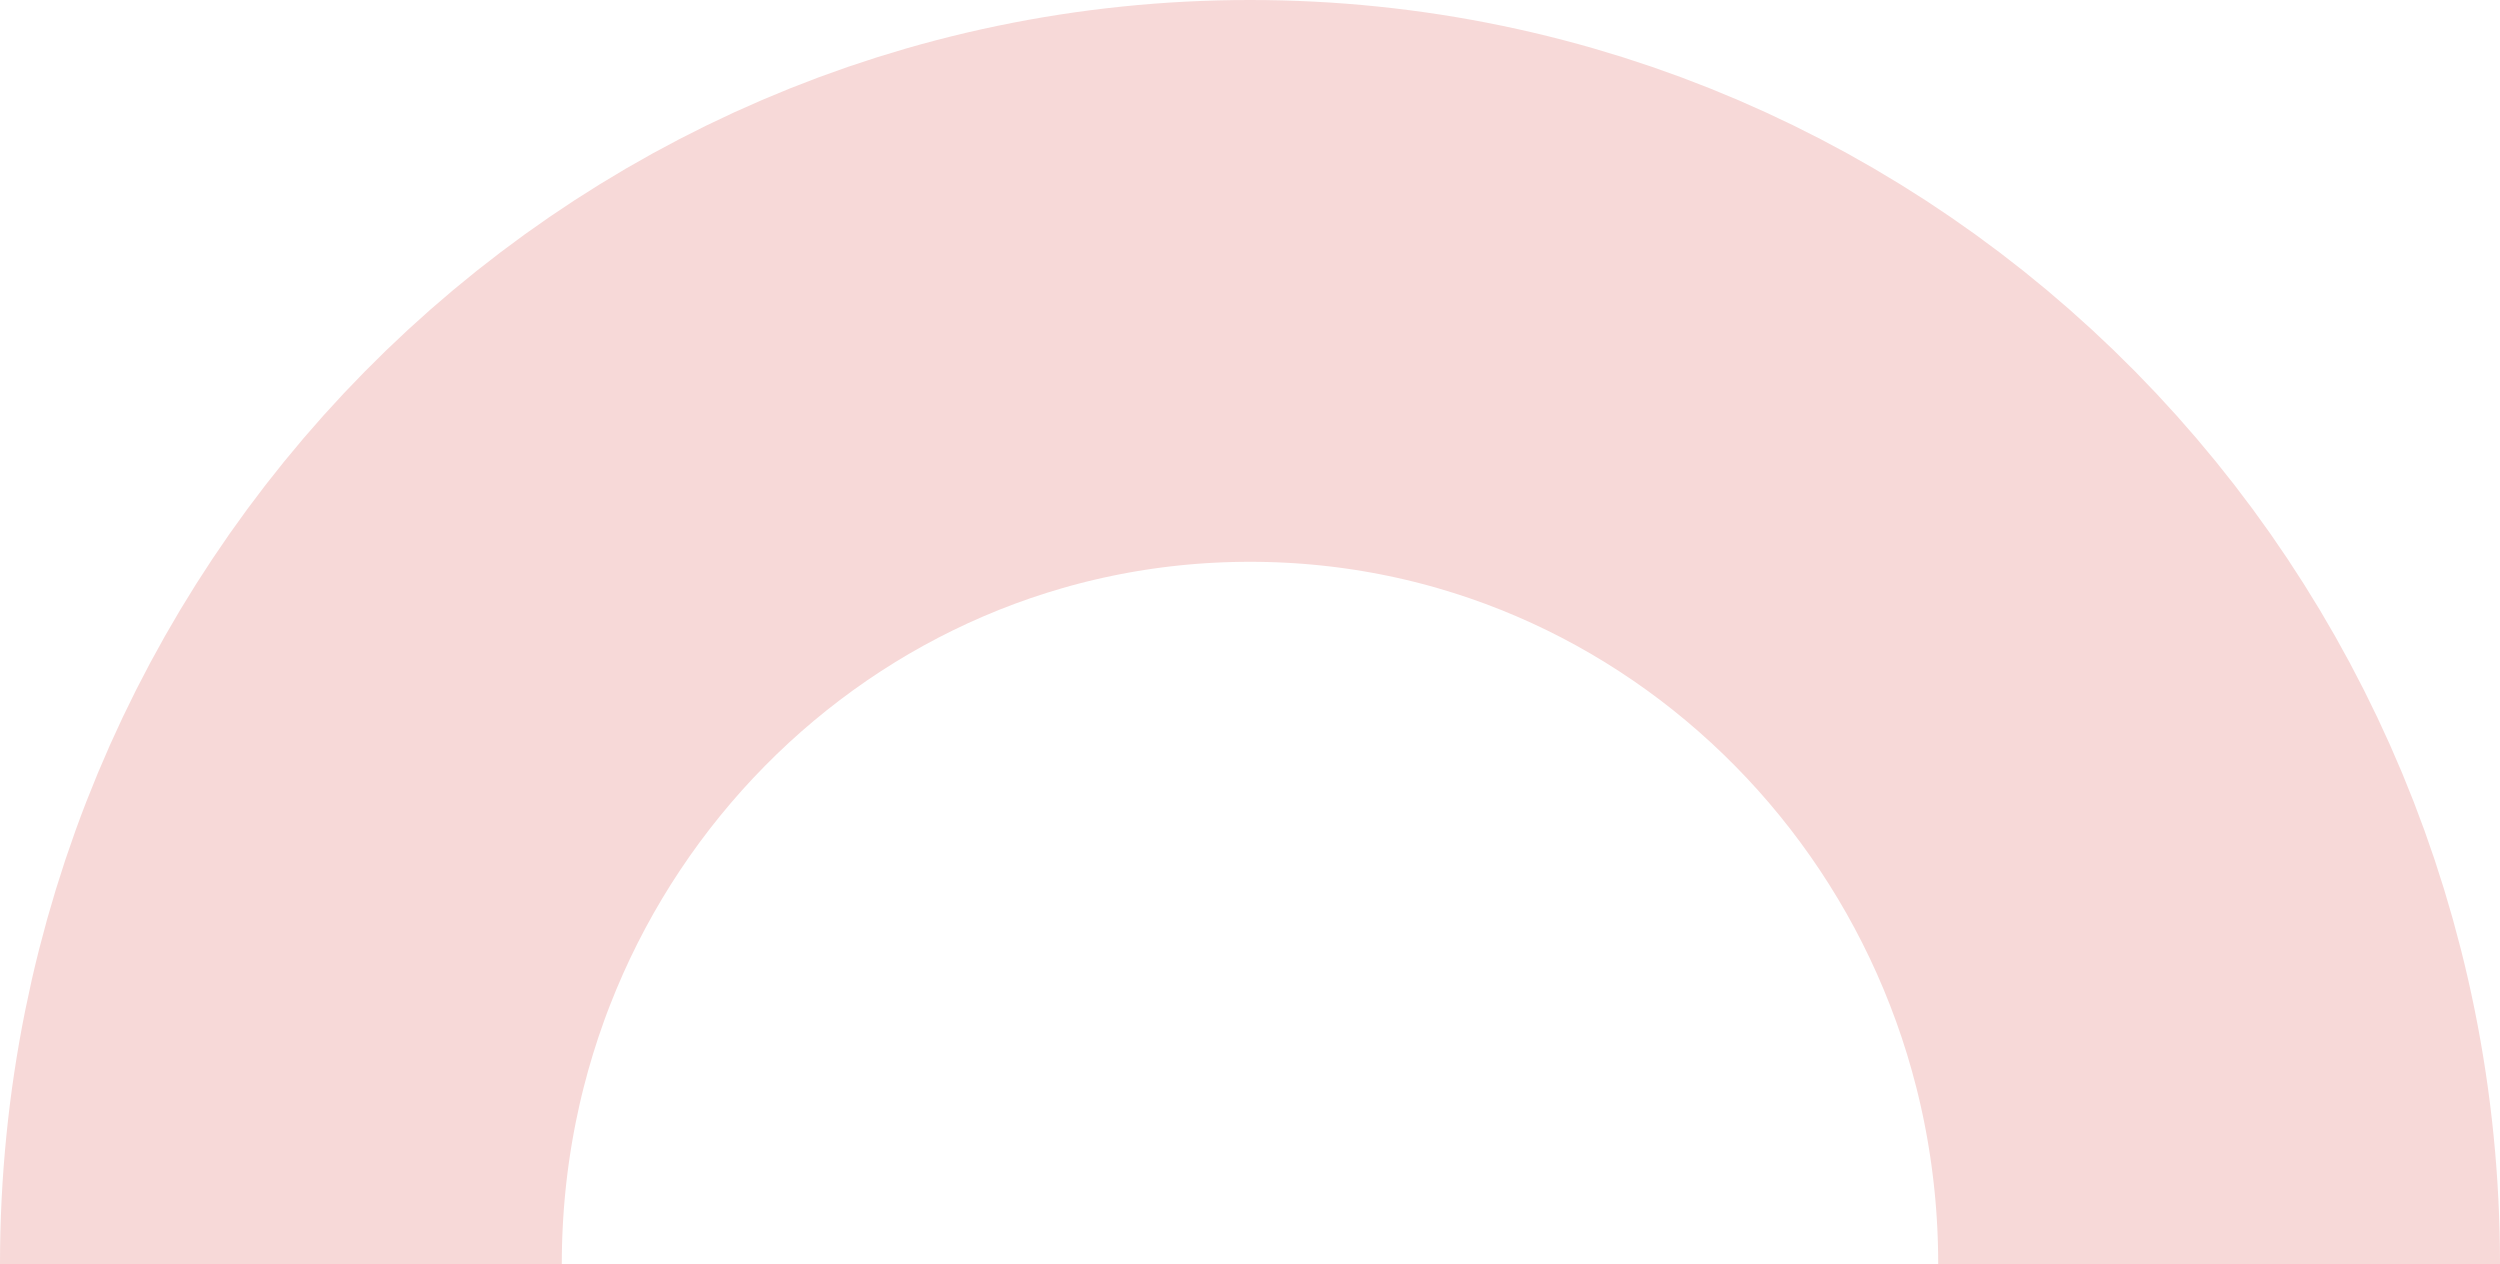
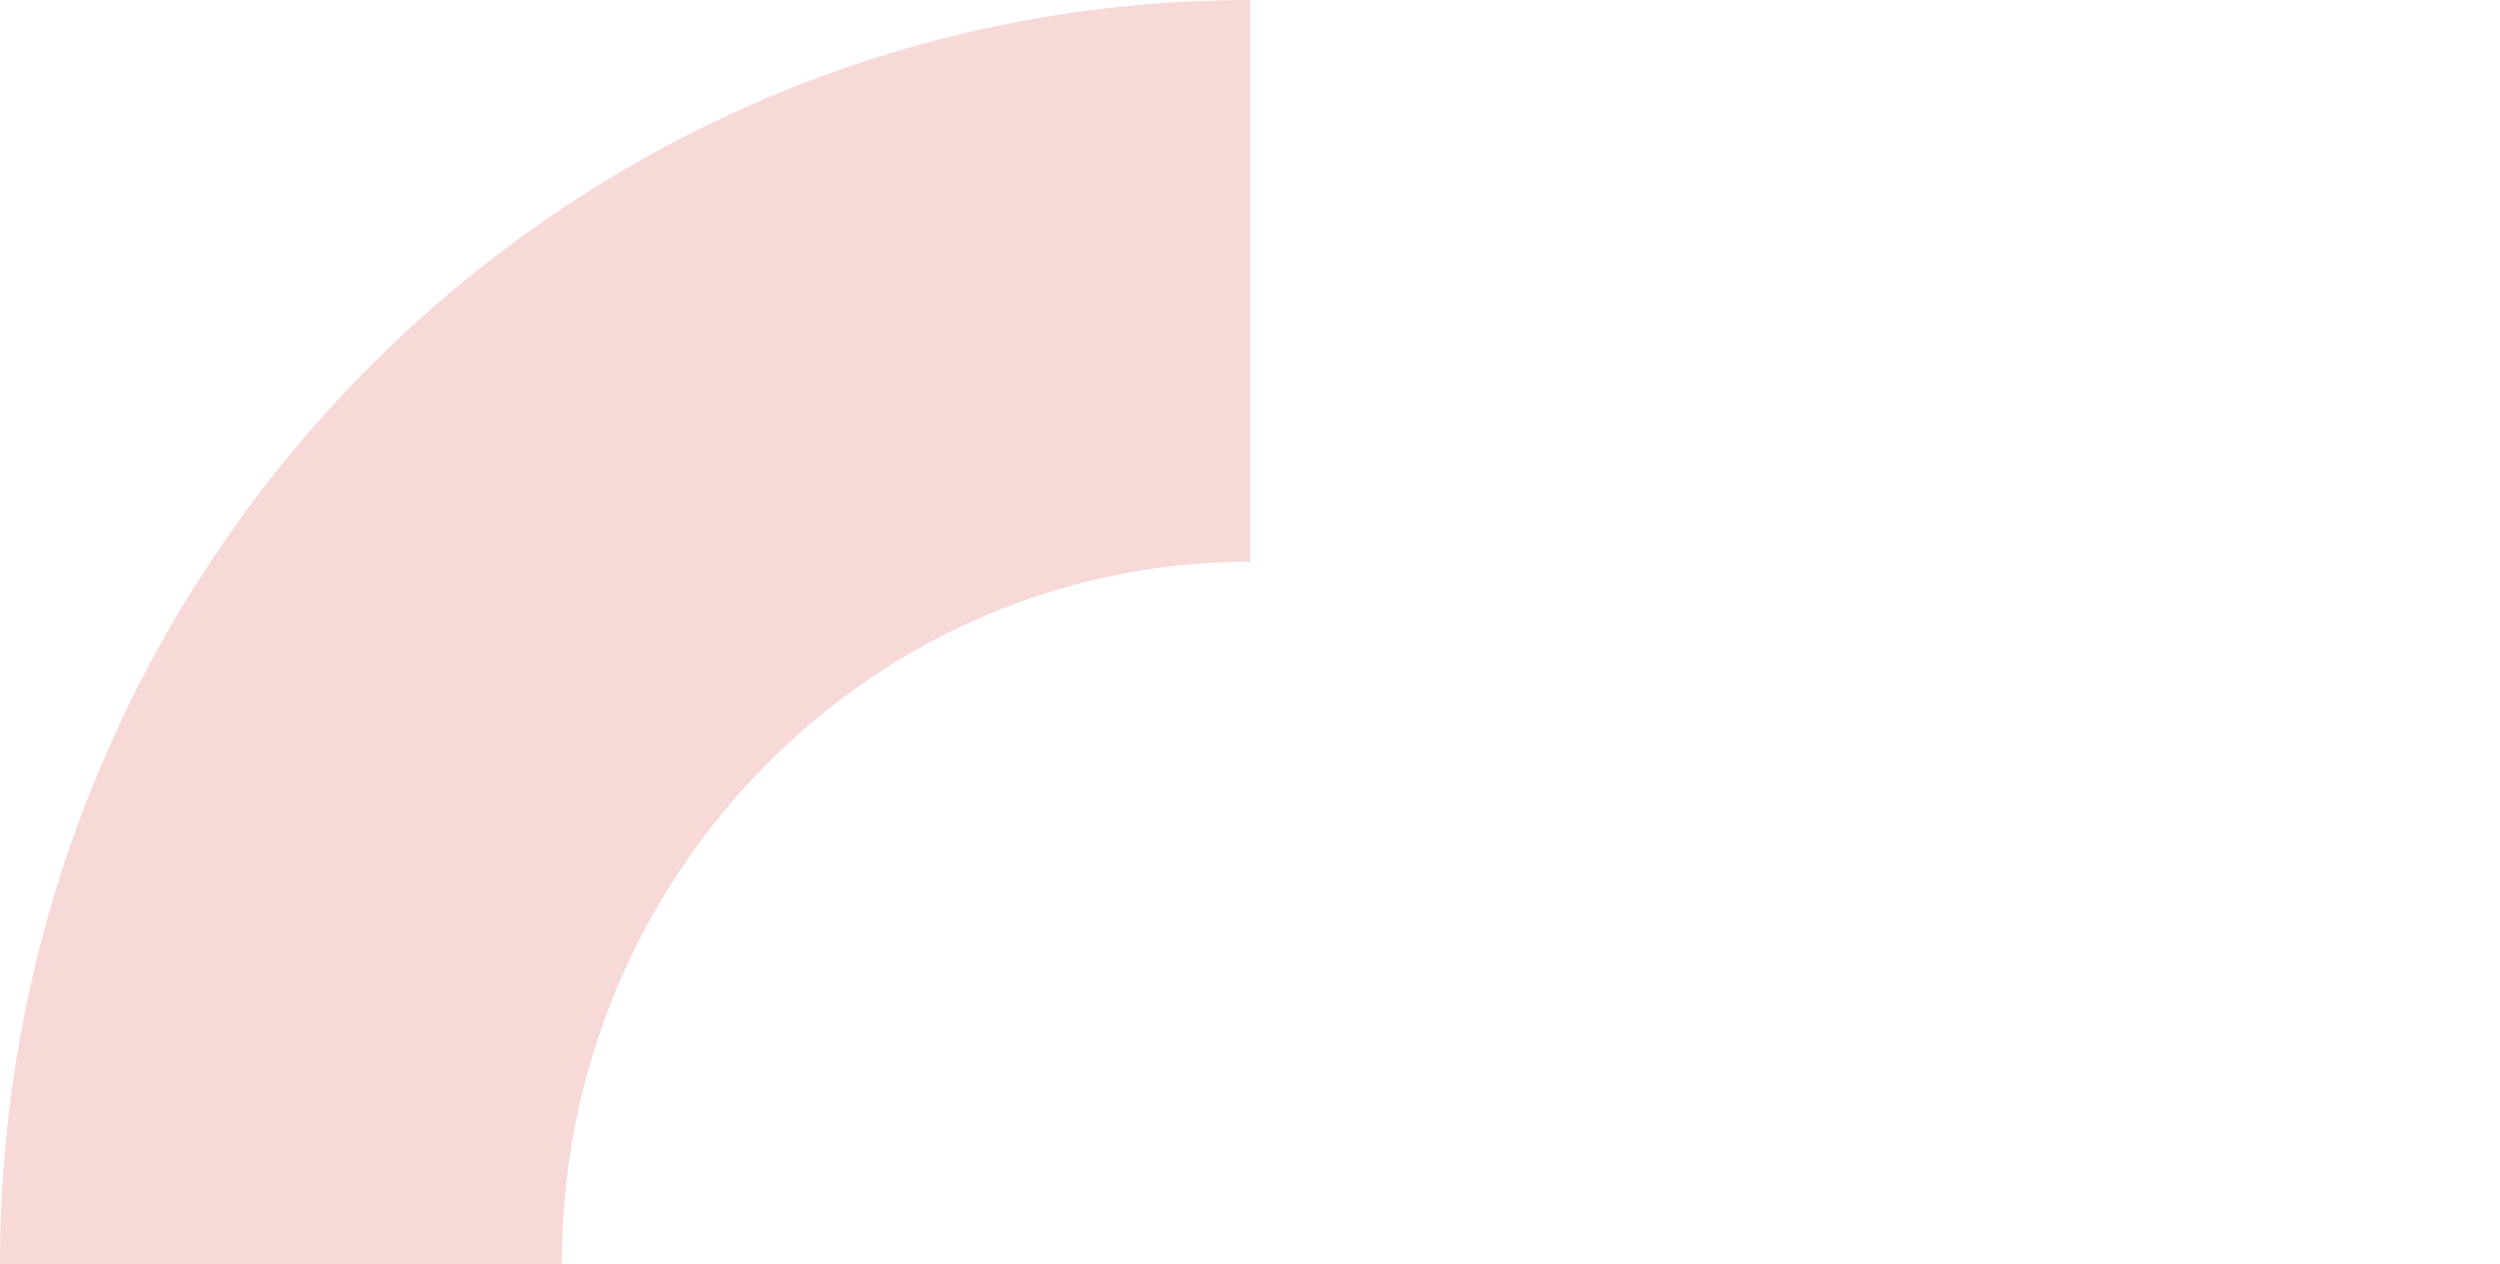
<svg xmlns="http://www.w3.org/2000/svg" width="89" height="45" viewBox="0 0 89 45" fill="none">
-   <path d="M10 45C10 25.67 25.446 10 44.5 10C63.554 10 79 25.67 79 45" stroke="#F7D9D8" stroke-width="20" />
+   <path d="M10 45C10 25.67 25.446 10 44.5 10" stroke="#F7D9D8" stroke-width="20" />
</svg>